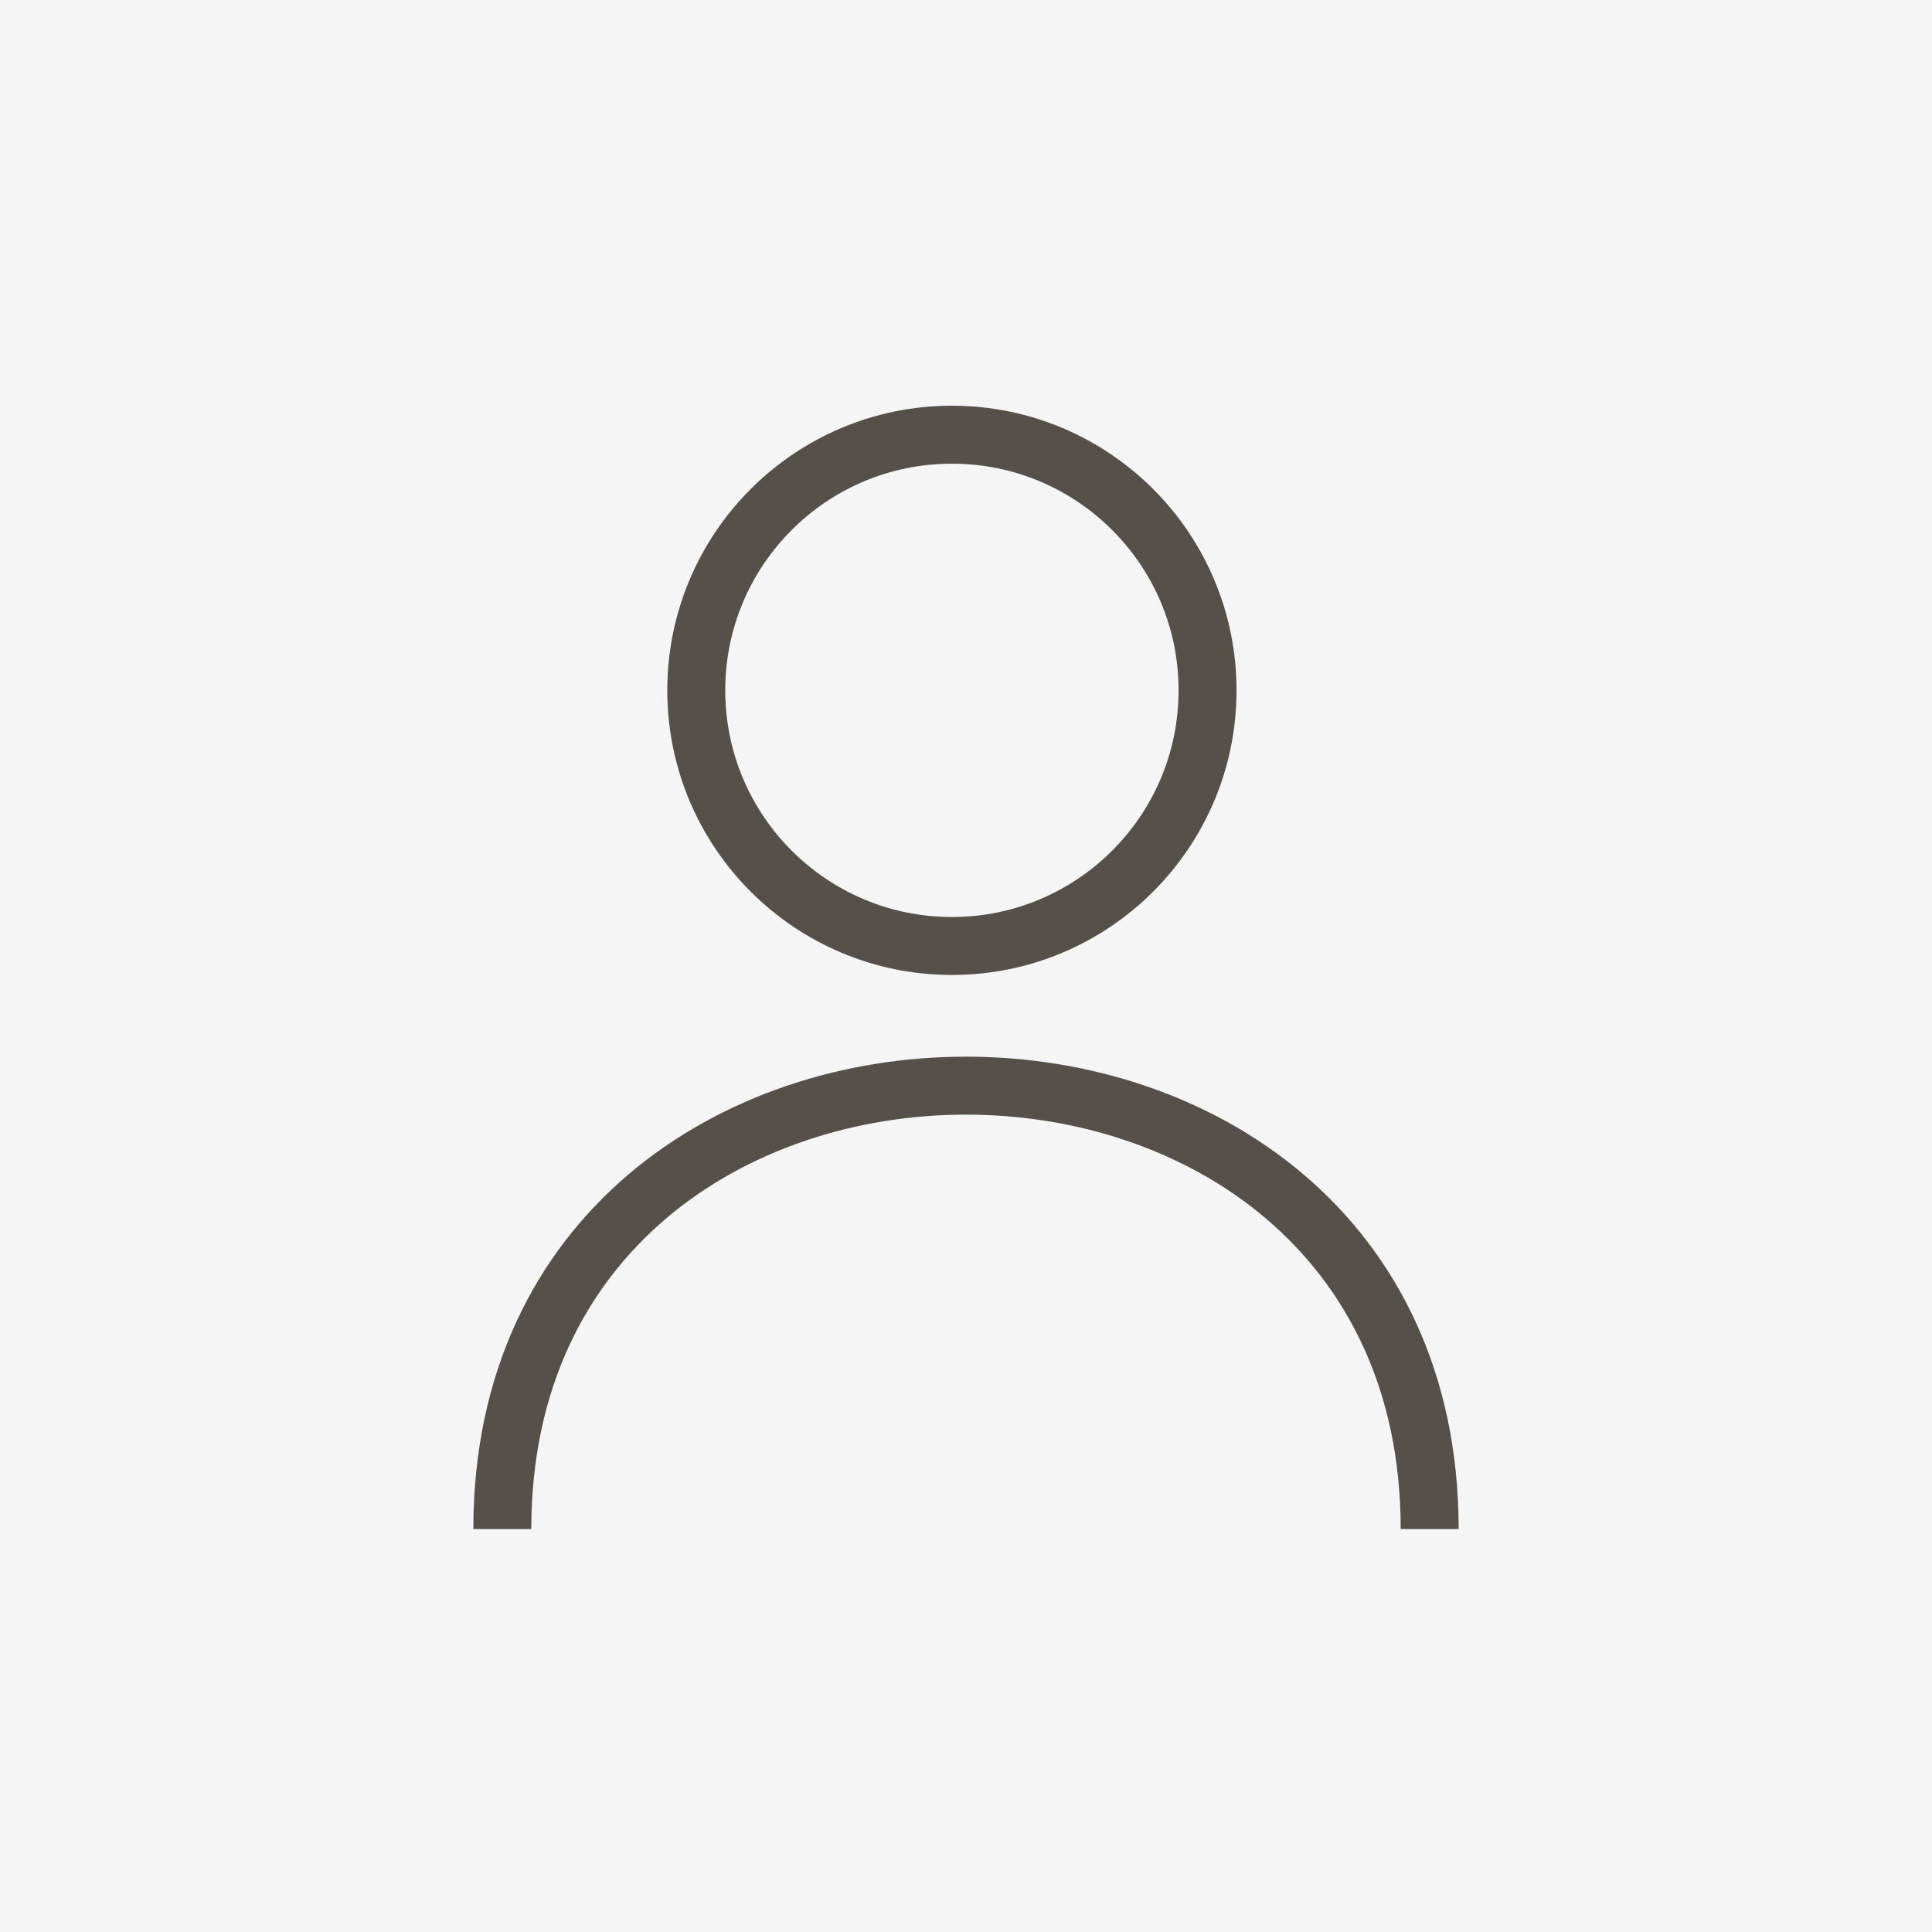
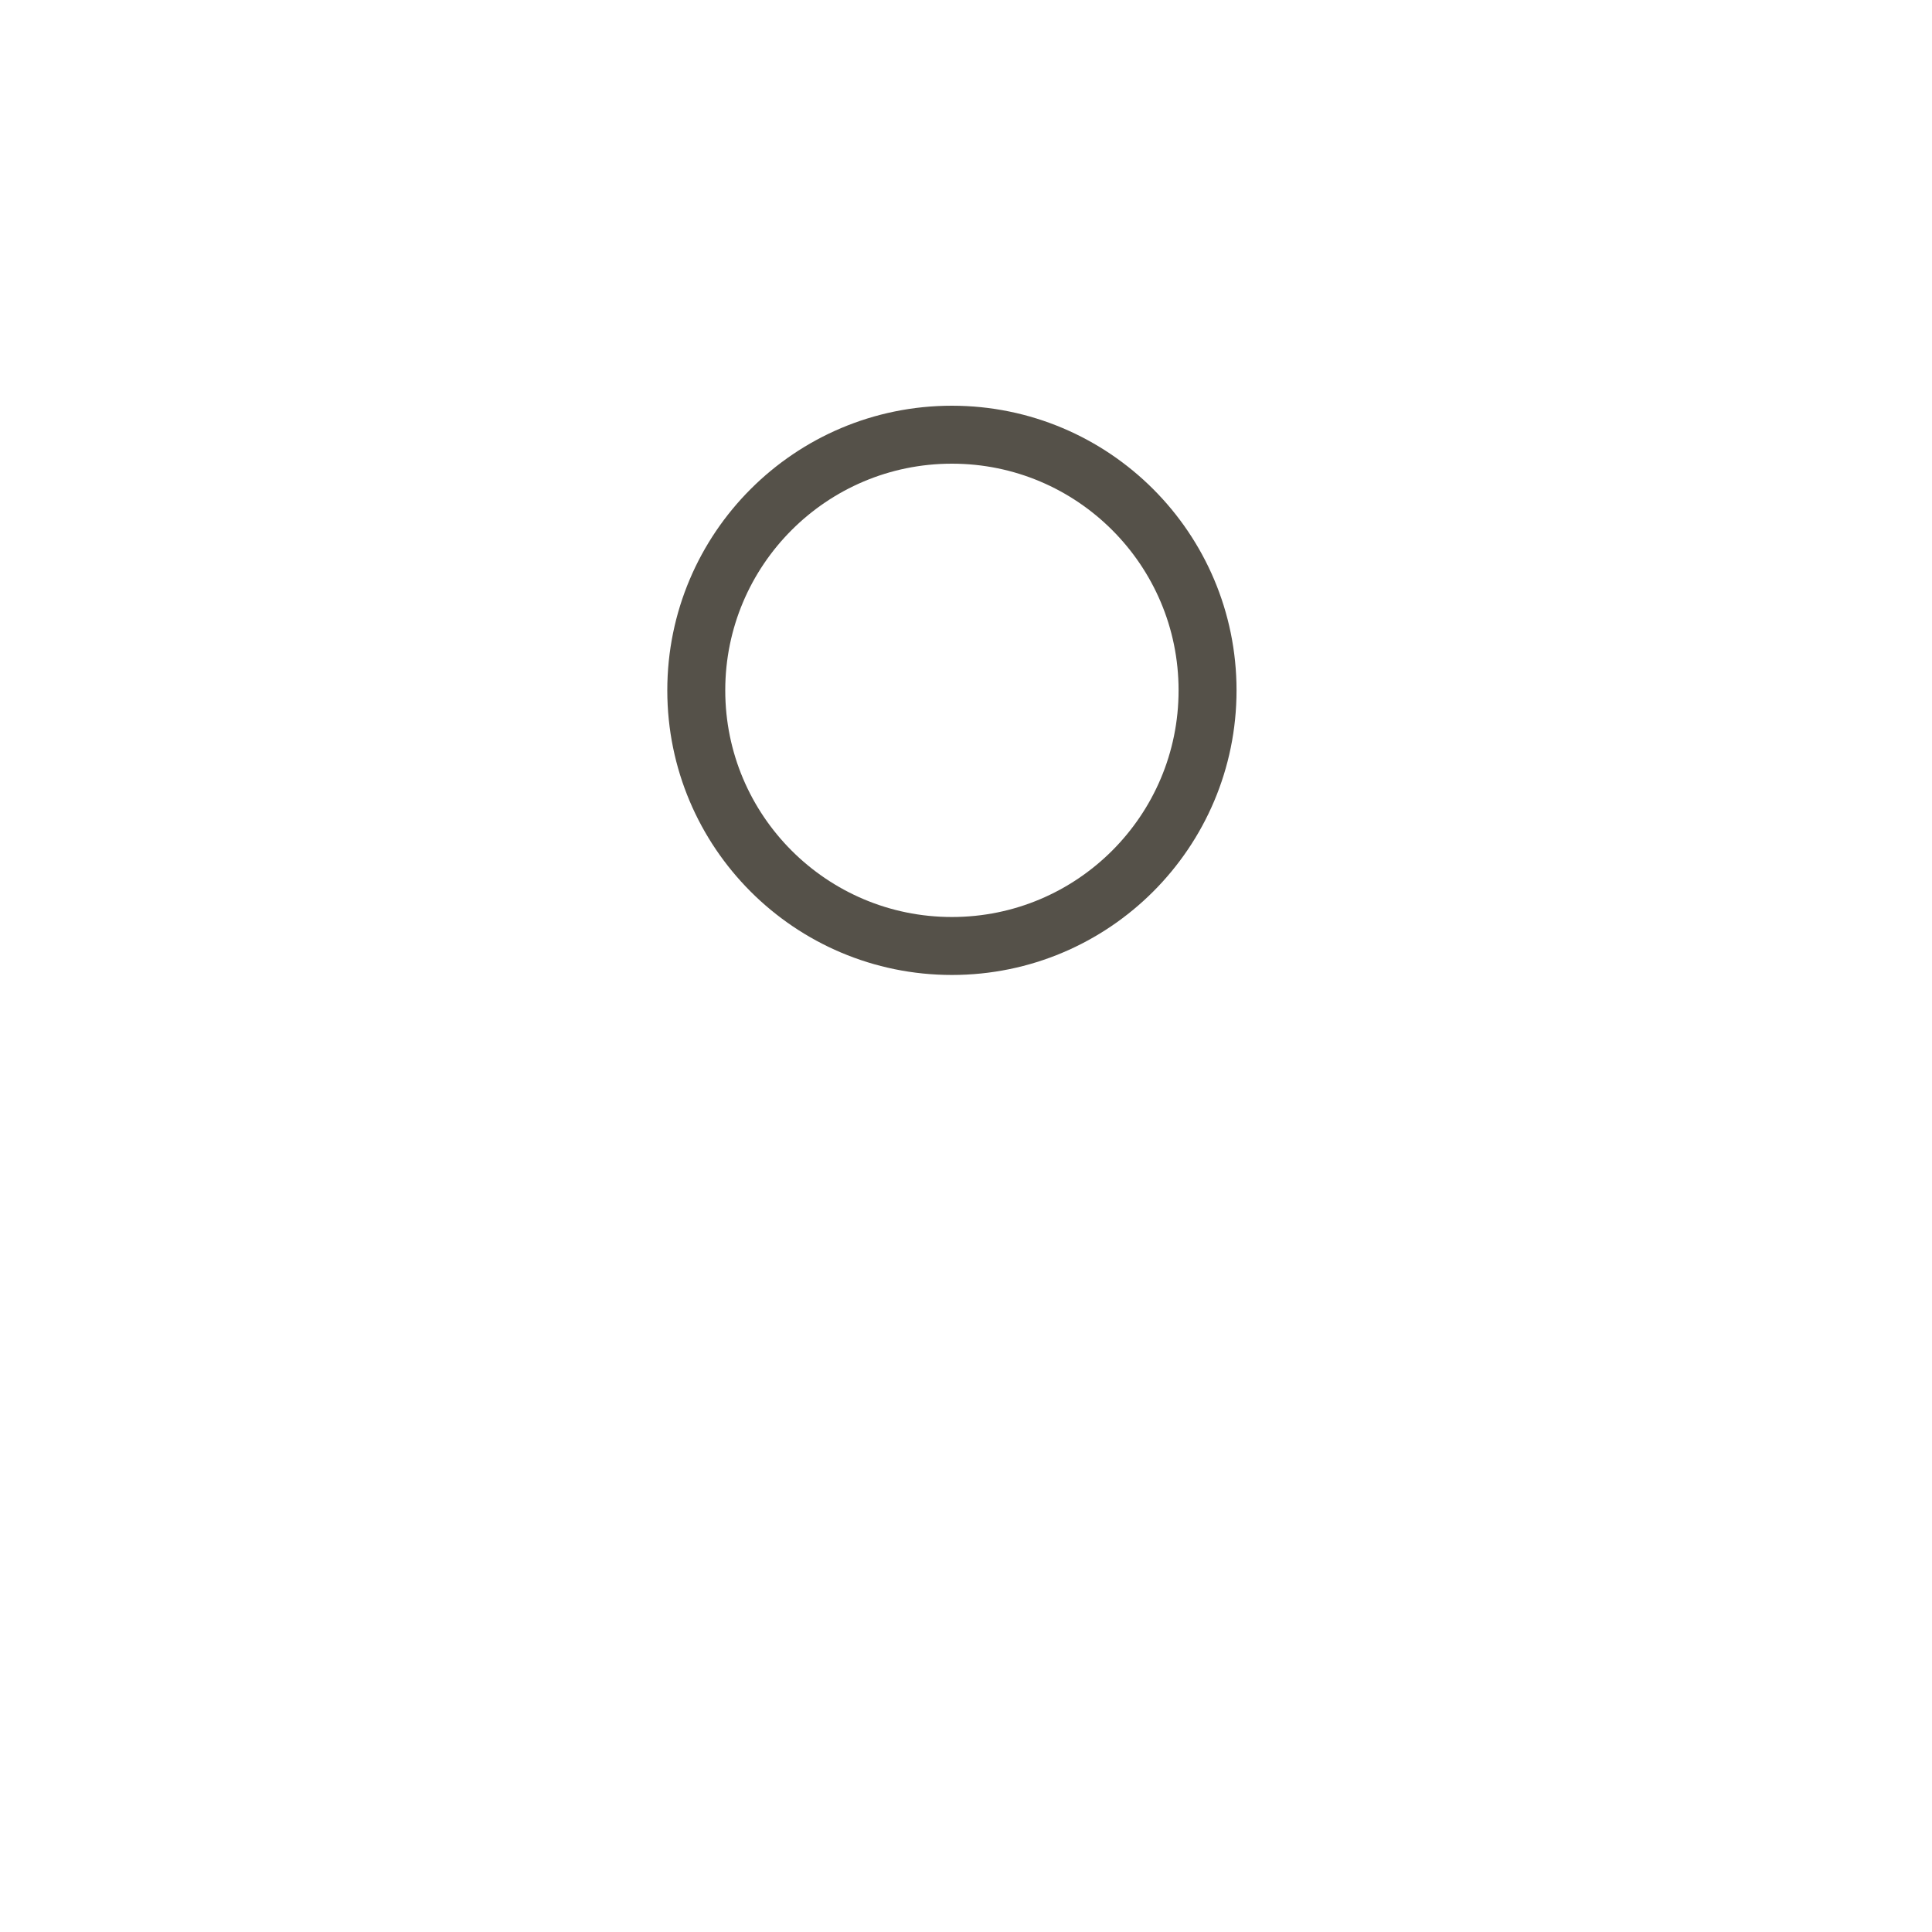
<svg xmlns="http://www.w3.org/2000/svg" viewBox="0 0 100 100">
  <defs>
    <style>
      .cls-1, .cls-2 {
        fill: #f5f5f5;
      }

      .cls-2, .cls-3 {
        stroke: #555149;
        stroke-width: 3px;
      }

      .cls-3, .cls-5 {
        fill: none;
      }

      .cls-4 {
        stroke: none;
      }
    </style>
  </defs>
  <g id="Group_4933" data-name="Group 4933" transform="translate(-1024 -539)">
-     <rect id="Rectangle_2726" data-name="Rectangle 2726" class="cls-1" width="100" height="100" transform="translate(1024 539)" />
    <g id="Group_4932" data-name="Group 4932" transform="translate(-303 -485)">
      <g id="Ellipse_266" data-name="Ellipse 266" class="cls-2" transform="translate(1361.539 1045)">
-         <circle class="cls-4" cx="14.732" cy="14.732" r="14.732" />
        <circle class="cls-5" cx="14.732" cy="14.732" r="13.232" />
      </g>
-       <path id="Path_303" data-name="Path 303" class="cls-3" d="M-21057.367-15522.771c0-30.6-48-30.605-48,0" transform="translate(22458.367 16625.916)" />
    </g>
  </g>
</svg>